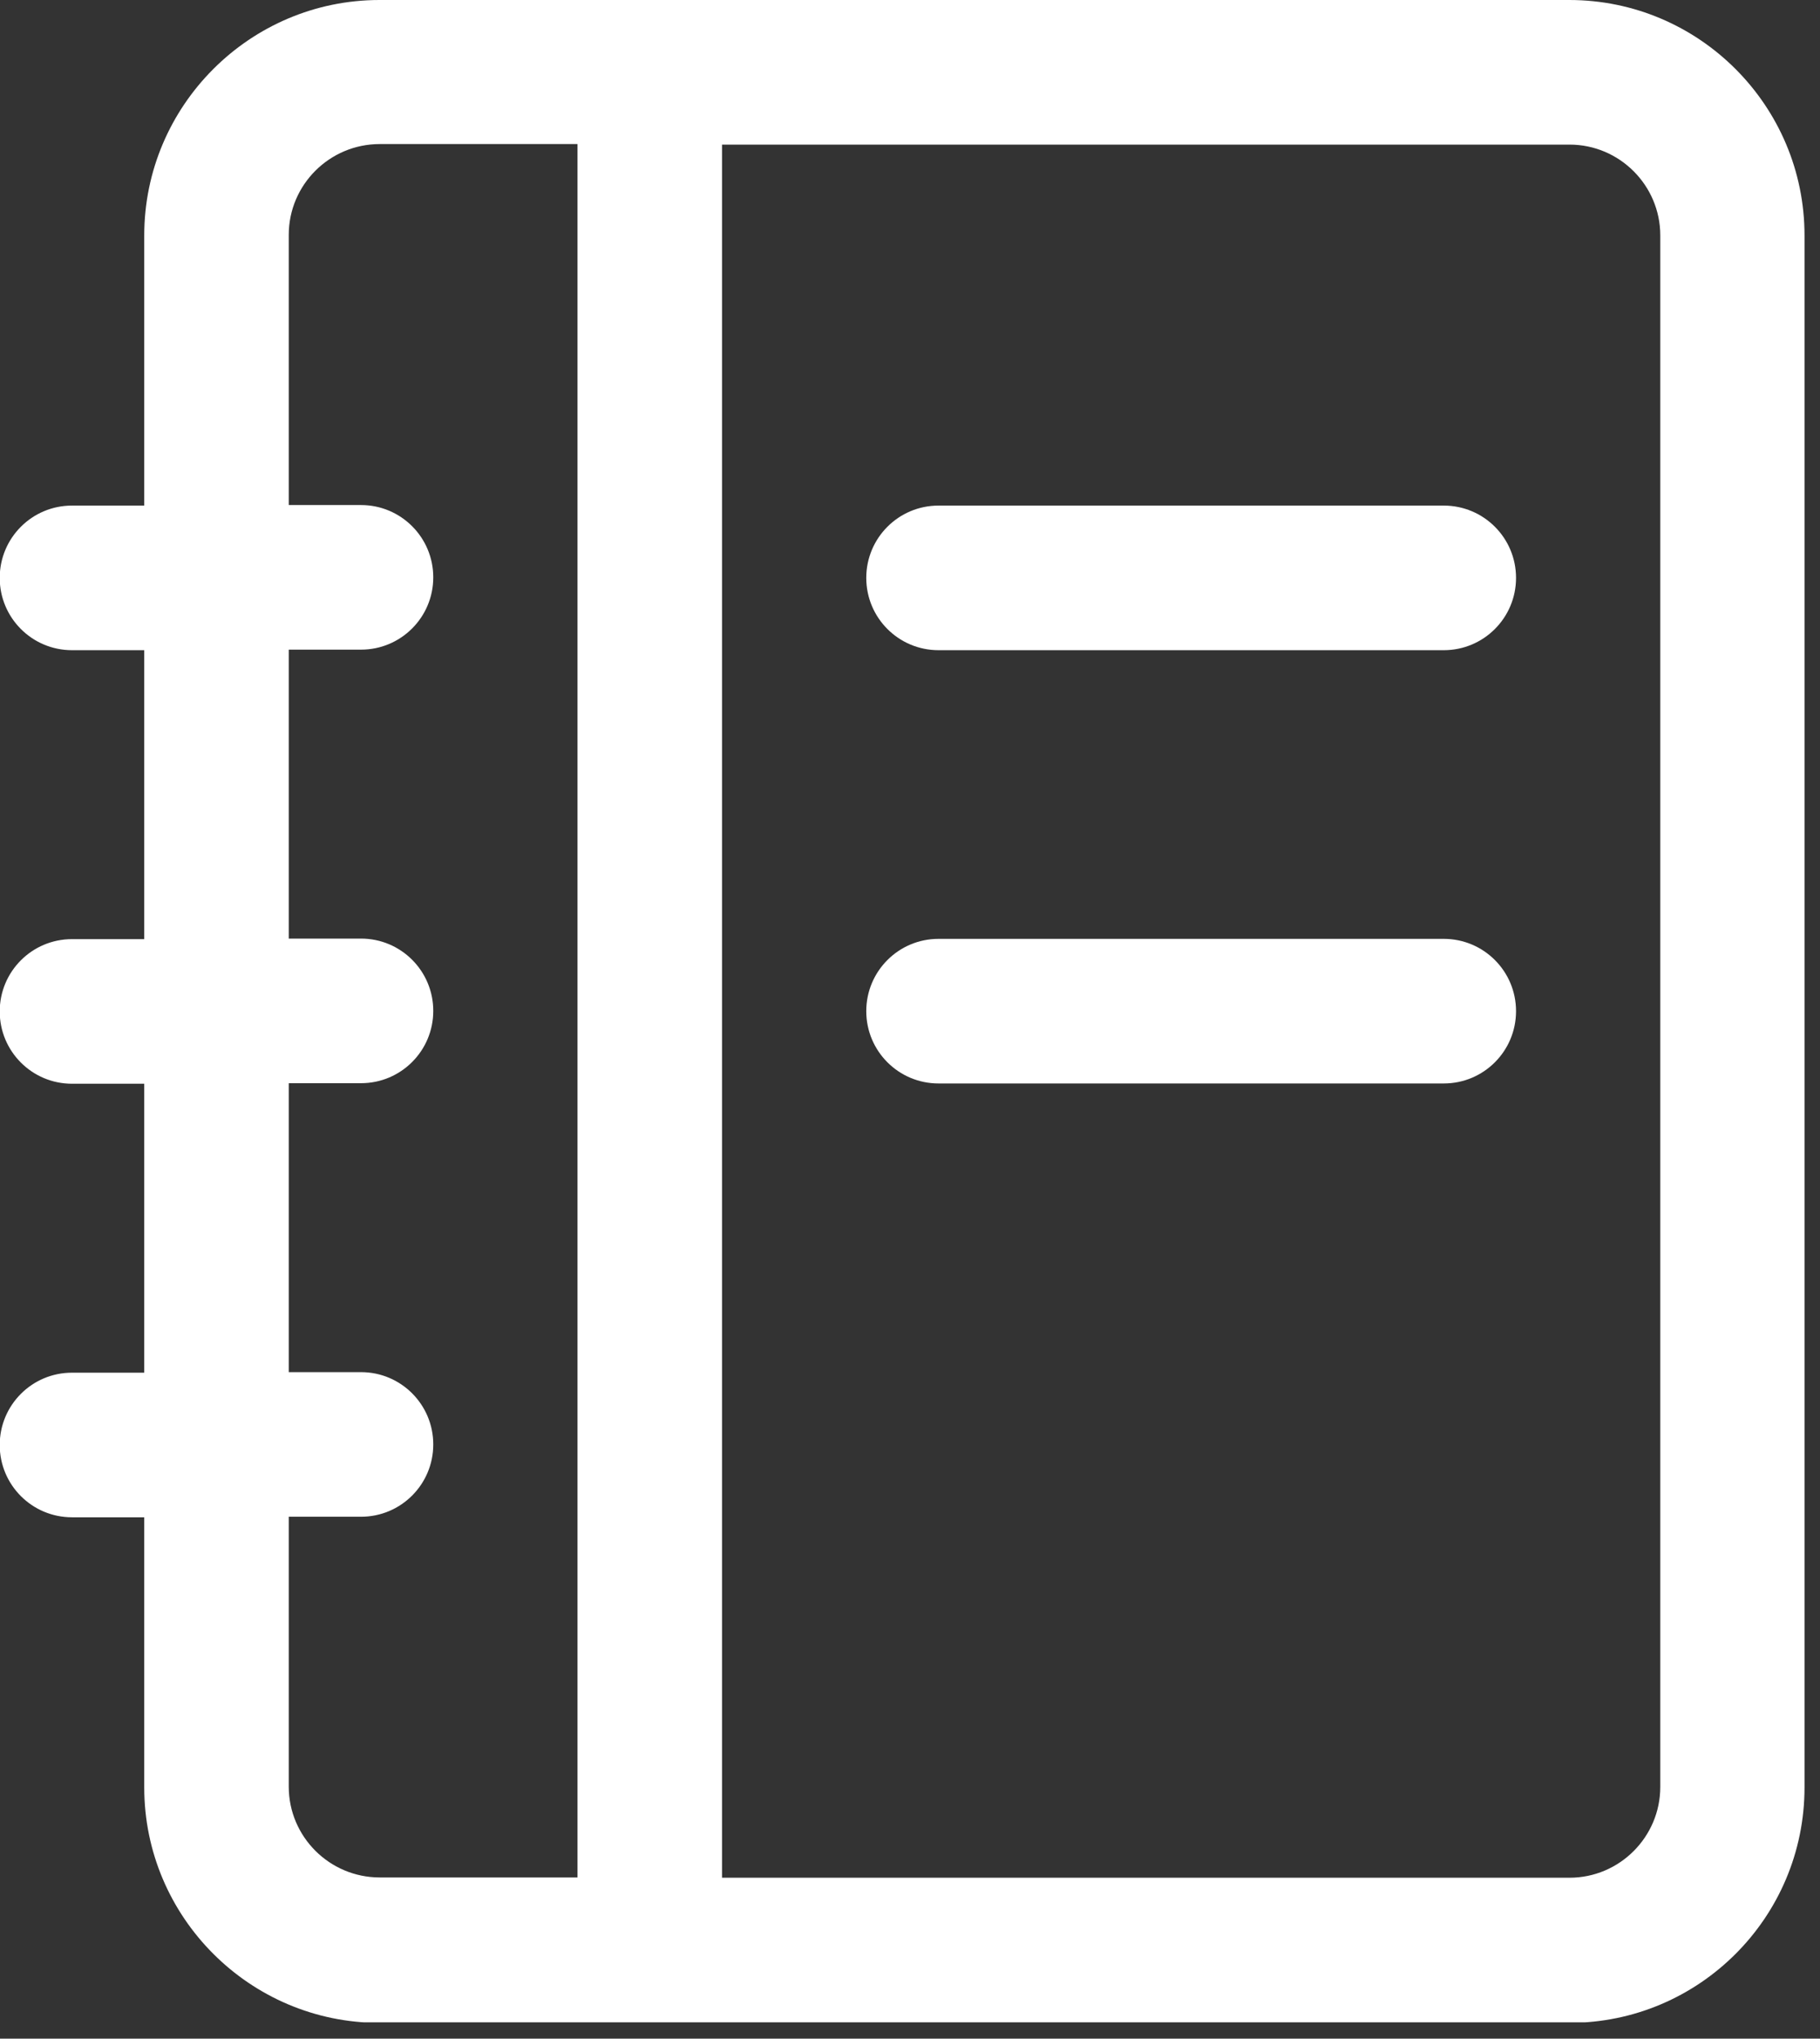
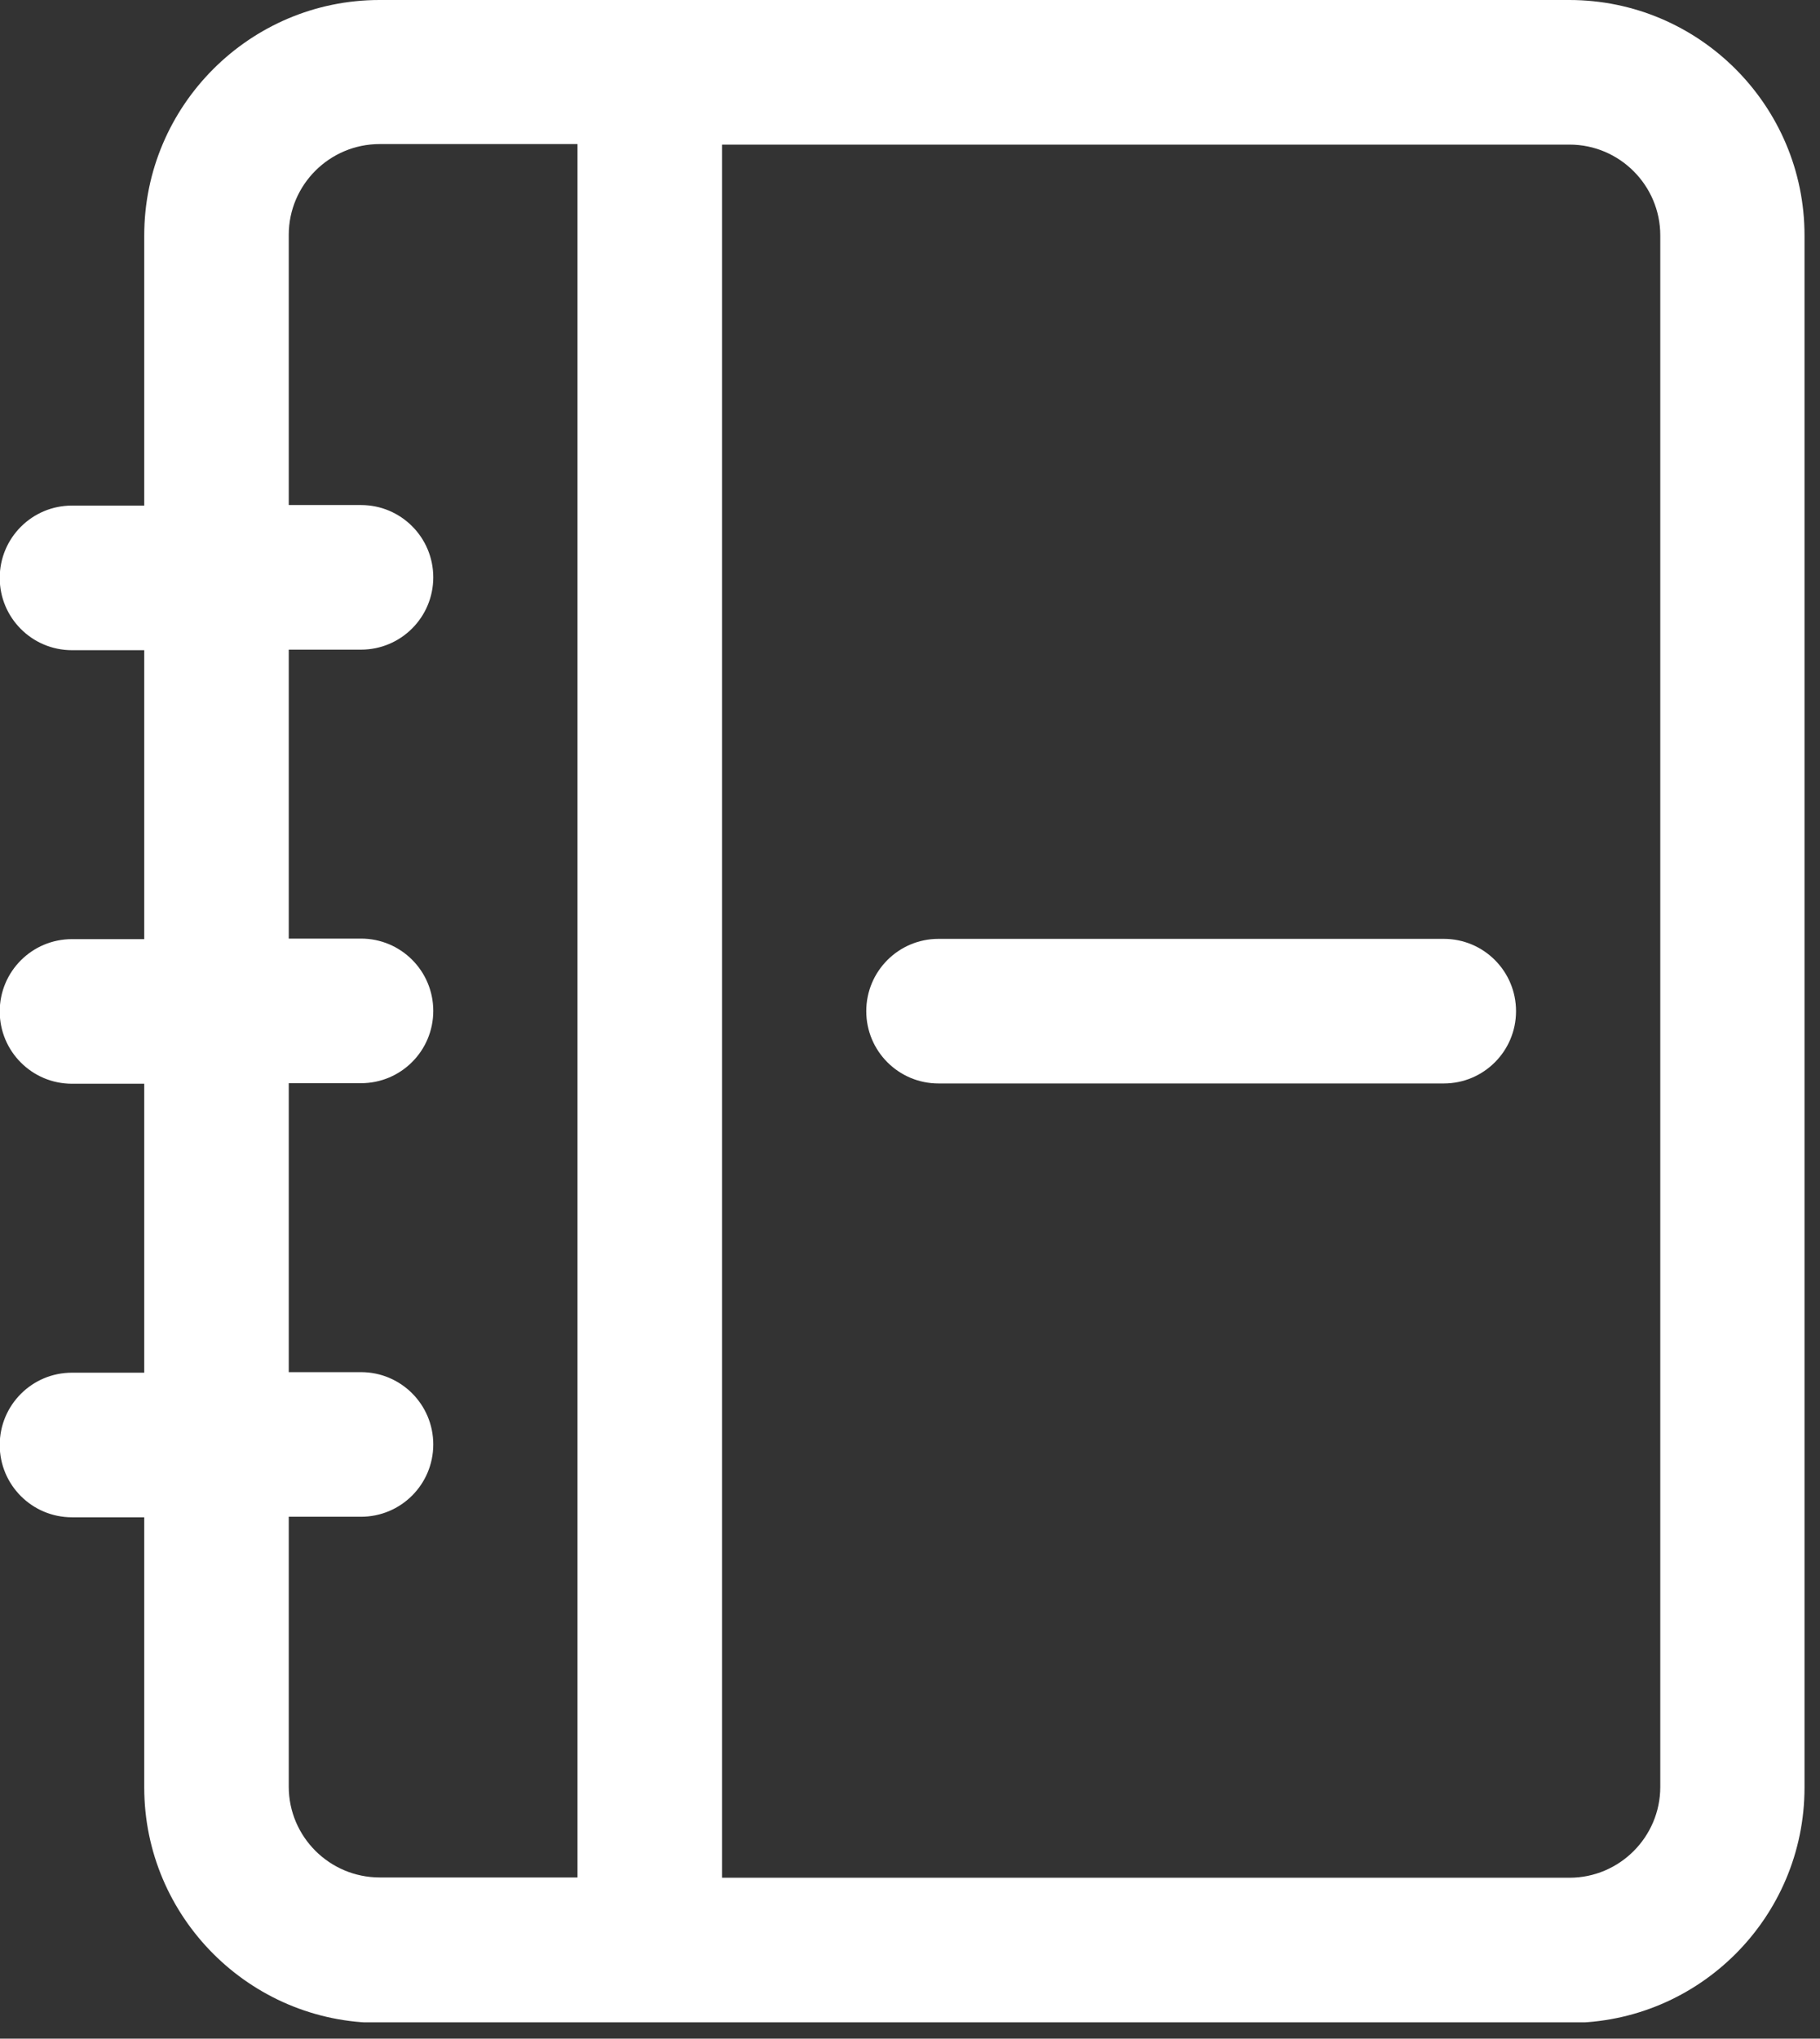
<svg xmlns="http://www.w3.org/2000/svg" width="67" height="75" viewBox="0 0 67 75" fill="none">
  <rect x="0" y="0" width="67" height="75" fill="#333333" stroke="none" />
  <g clip-path="url(#clip0_868_2078)">
    <path d="M61.12 65.74C61.12 67.58 59.62 69.08 57.78 69.08H26.58V5.32H57.78C59.62 5.32 61.12 6.82 61.12 8.66V65.75V65.74ZM10.63 65.74V55.8H13.29C14.76 55.8 15.95 54.61 15.95 53.14C15.95 51.67 14.76 50.48 13.29 50.48H10.63V39.85H13.29C14.76 39.85 15.95 38.66 15.95 37.19C15.95 35.72 14.76 34.53 13.29 34.53H10.63V23.9H13.29C14.76 23.9 15.95 22.71 15.95 21.24C15.95 19.77 14.76 18.58 13.29 18.58H10.63V8.64C10.63 6.8 12.13 5.3 13.98 5.3H21.26V69.07H13.98C12.13 69.07 10.63 67.57 10.63 65.73M57.77 0H13.97C9.2 0 5.31 3.89 5.31 8.66V18.6H2.65C1.18 18.6 -0.01 19.79 -0.01 21.26C-0.01 22.73 1.18 23.92 2.65 23.92H5.31V34.55H2.65C1.18 34.55 -0.01 35.74 -0.01 37.21C-0.01 38.68 1.18 39.87 2.65 39.87H5.31V50.5H2.65C1.18 50.5 -0.01 51.69 -0.01 53.16C-0.01 54.63 1.18 55.82 2.65 55.82H5.31V65.76C5.31 70.53 9.2 74.42 13.97 74.42H57.77C62.55 74.42 66.43 70.54 66.43 65.76V8.66C66.43 3.89 62.55 0 57.77 0Z" fill="white" />
-     <path d="M53.15 18.6H34.55C33.08 18.6 31.89 19.79 31.89 21.26C31.89 22.73 33.08 23.92 34.55 23.92H53.15C54.62 23.92 55.81 22.73 55.81 21.26C55.81 19.79 54.62 18.6 53.15 18.6Z" fill="white" />
    <path d="M53.15 34.54H34.55C33.08 34.54 31.89 35.73 31.89 37.2C31.89 38.67 33.08 39.86 34.55 39.86H53.15C54.62 39.86 55.81 38.67 55.81 37.2C55.81 35.73 54.62 34.54 53.15 34.54Z" fill="white" />
  </g>
  <defs>
    <clipPath id="clip0_868_2078">
      <rect width="66.43" height="74.4" fill="white" />
    </clipPath>
  </defs>
</svg>